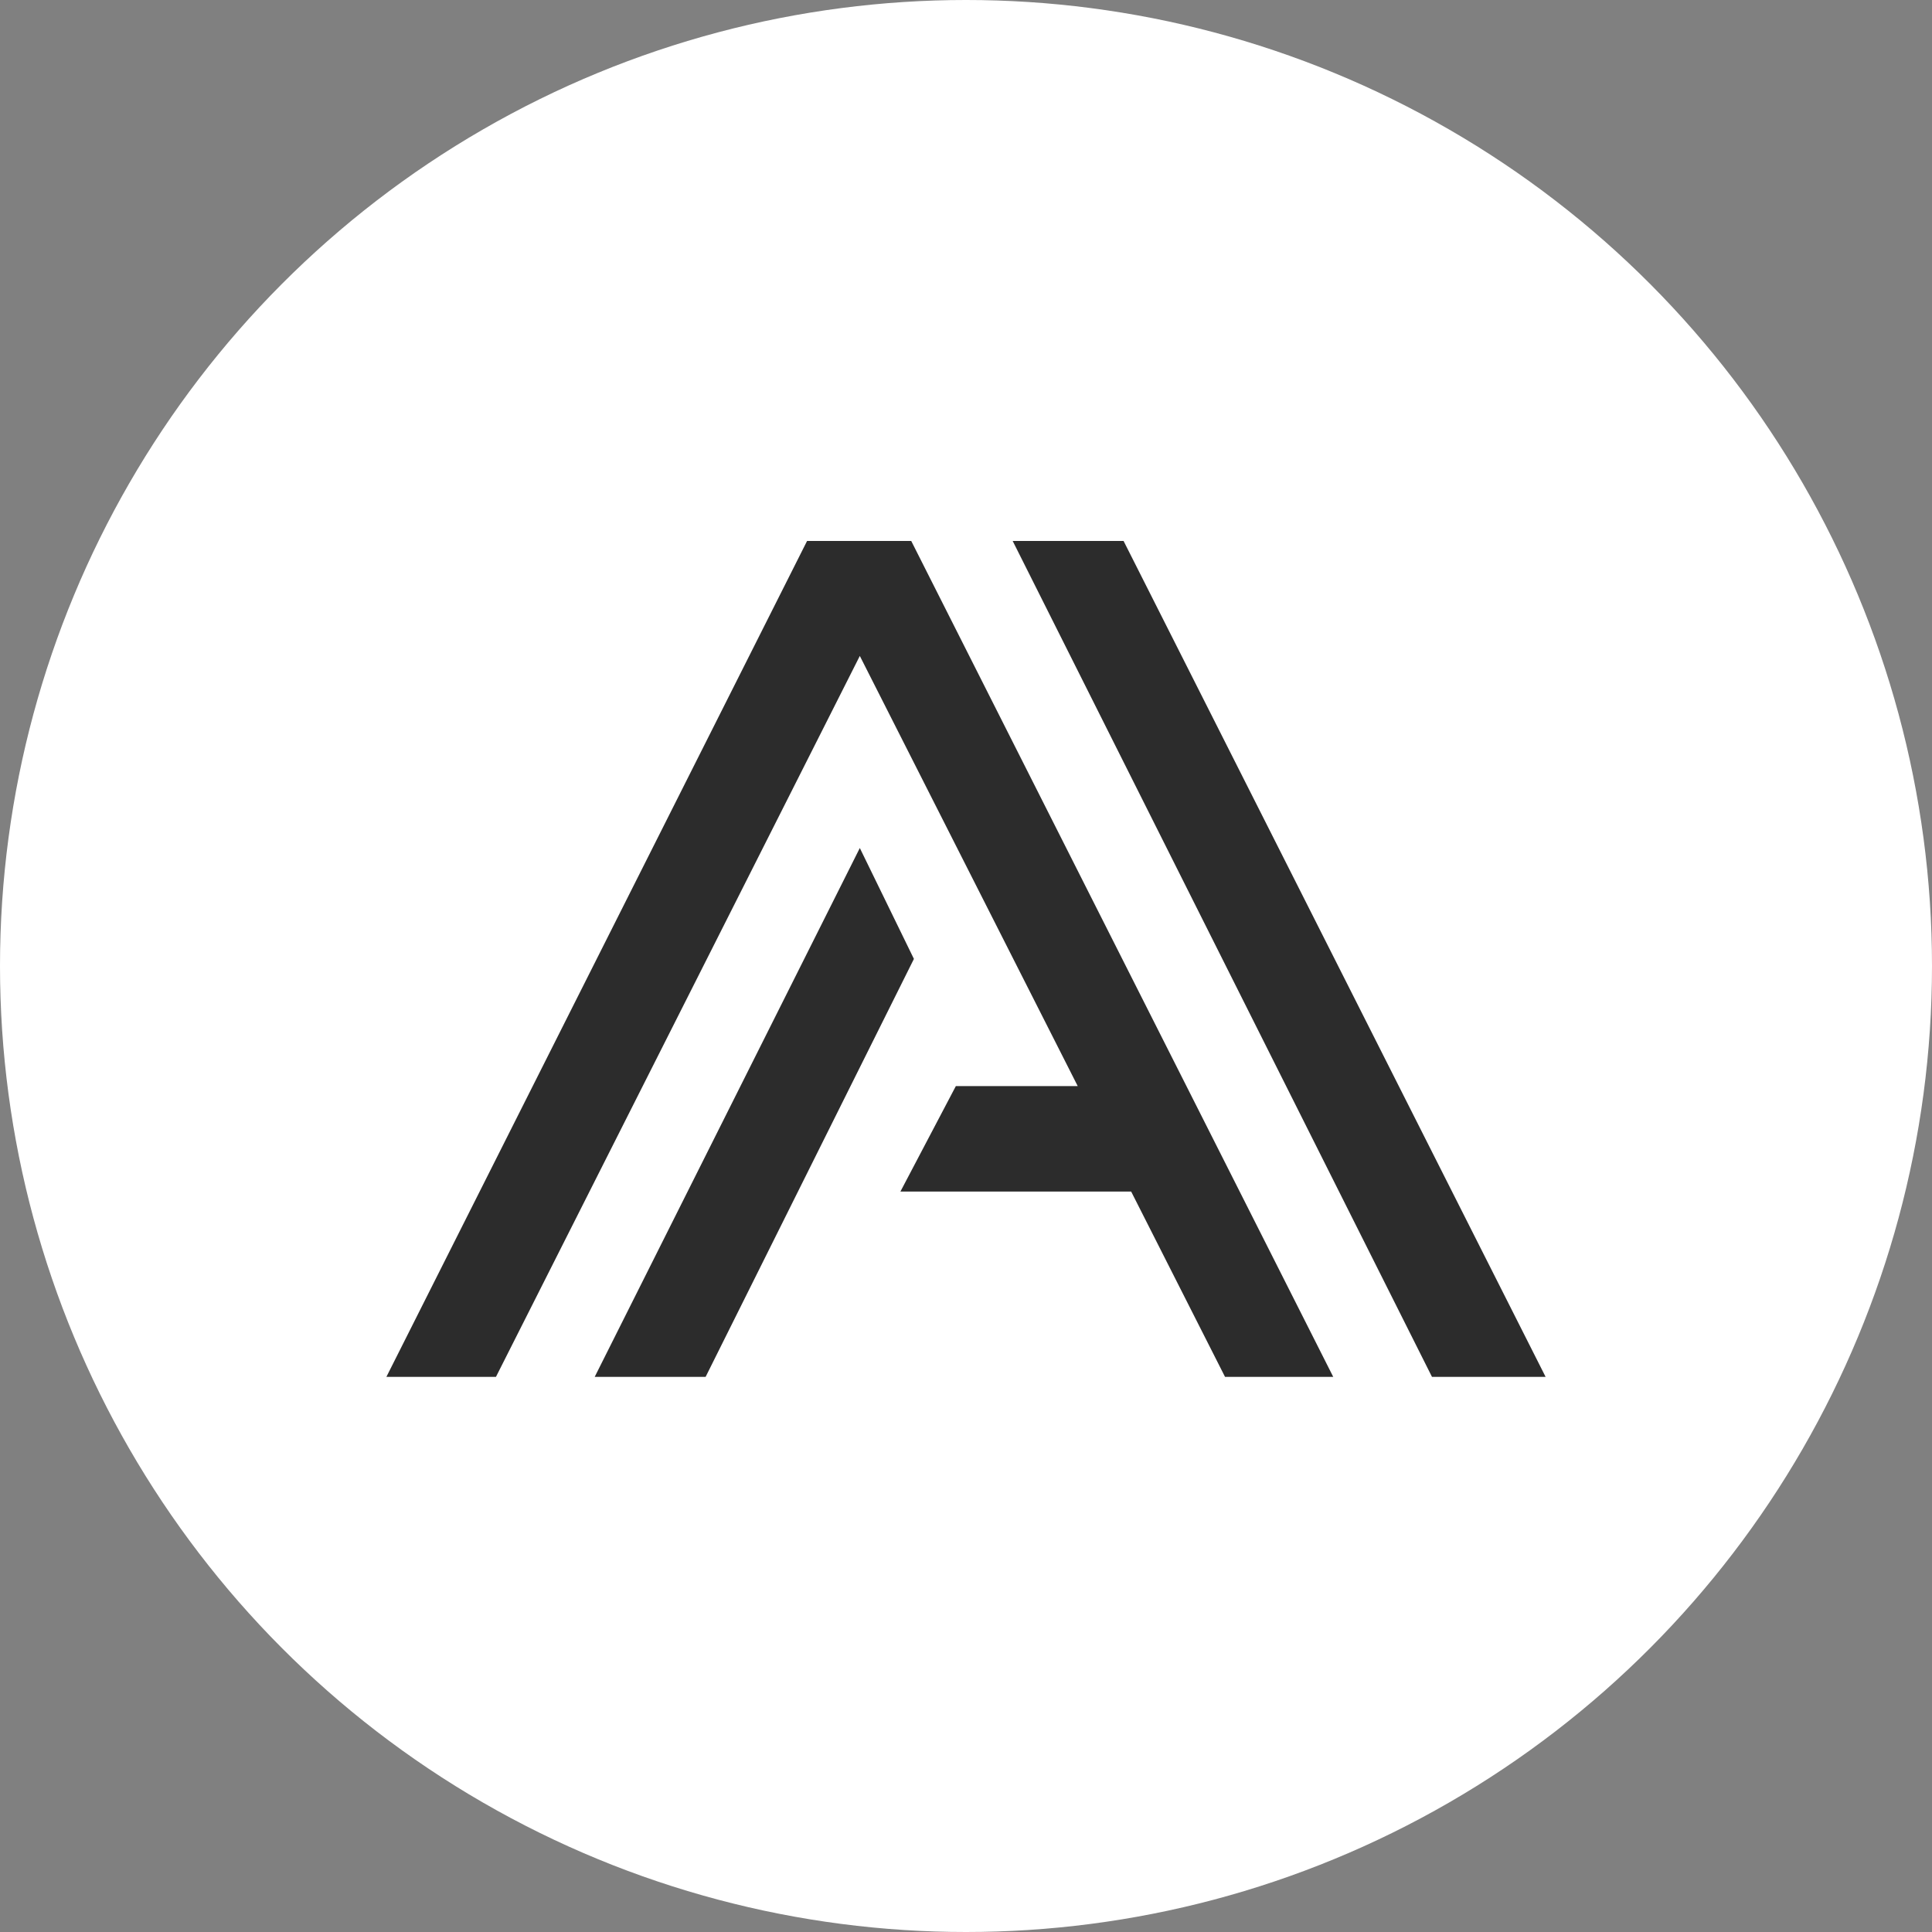
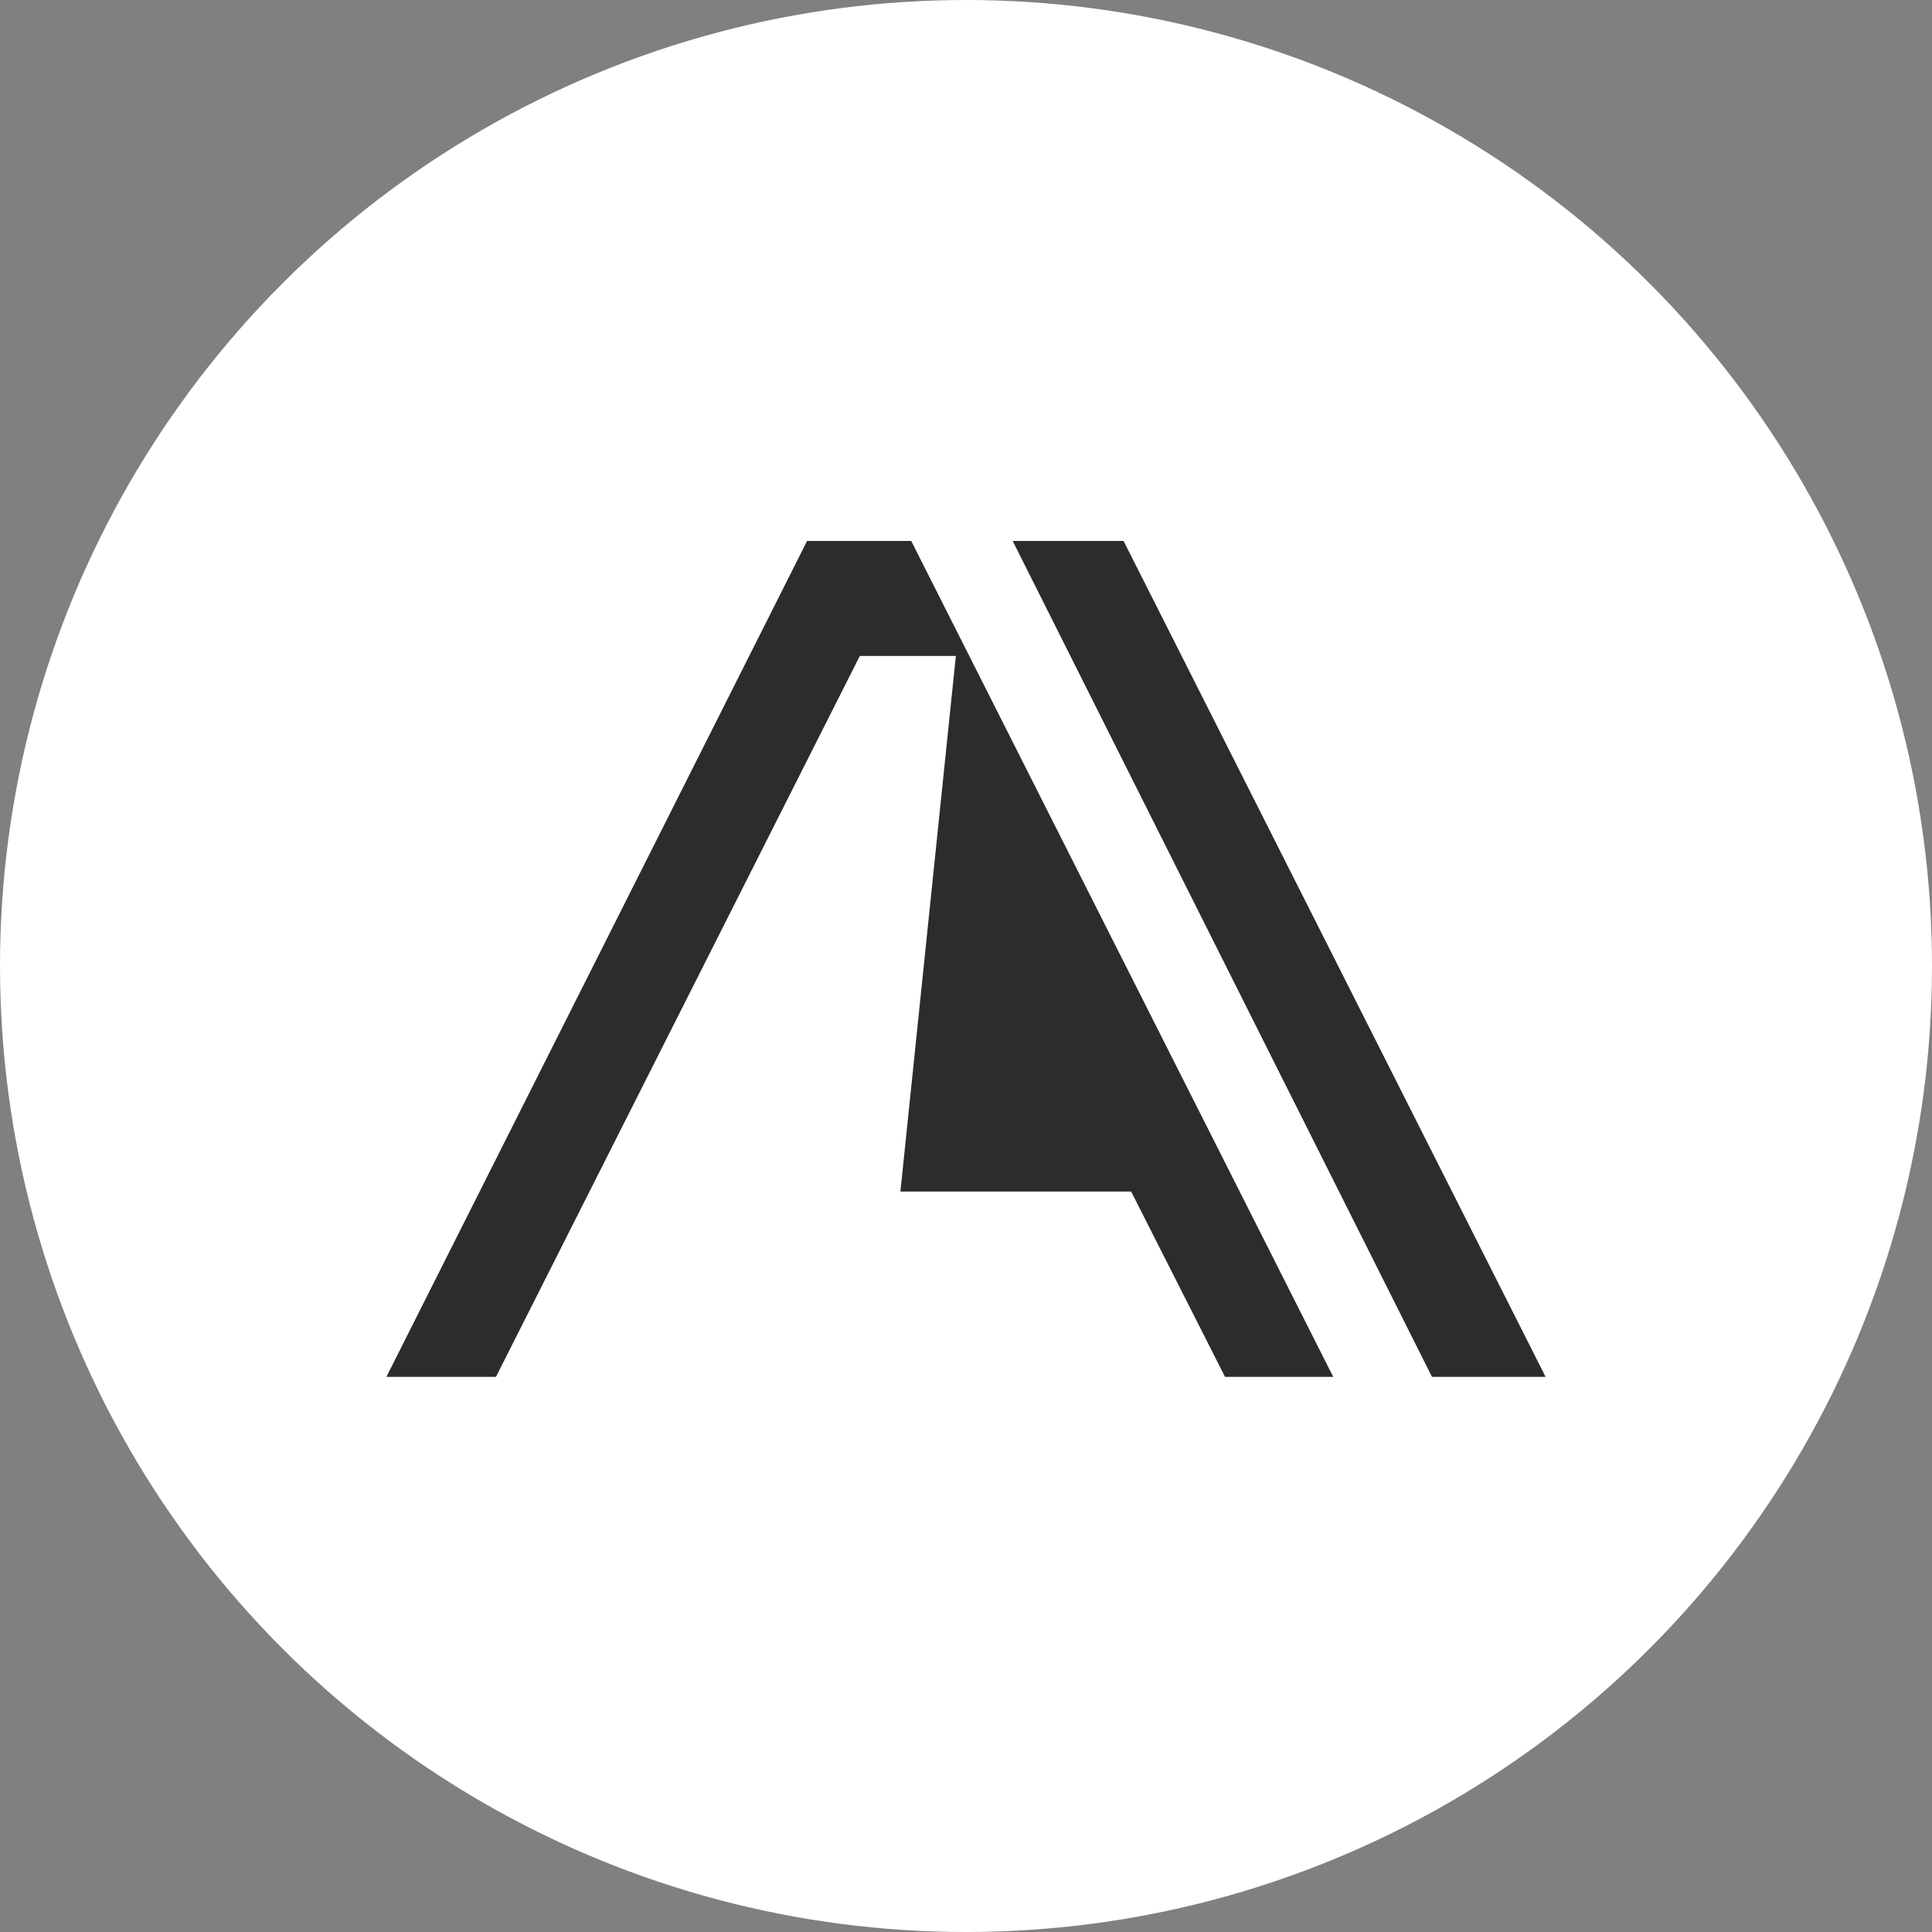
<svg xmlns="http://www.w3.org/2000/svg" width="100" height="100" viewBox="0 0 100 100" fill="none">
  <rect x="0" y="0" width="100" height="100" fill="#808080" stroke="none" />
  <circle cx="50" cy="50" r="50" fill="white" />
-   <path d="M41.774 28L20 71.266H25.671L44.504 33.951L55.782 56.215H49.475L46.605 61.675H58.549L63.407 71.266H69.008L47.165 28H41.774Z" fill="#2C2C2C" />
-   <path d="M44.504 43.893L30.782 71.266H36.523L47.304 49.633L44.504 43.893Z" fill="#2C2C2C" />
+   <path d="M41.774 28L20 71.266H25.671L44.504 33.951H49.475L46.605 61.675H58.549L63.407 71.266H69.008L47.165 28H41.774Z" fill="#2C2C2C" />
  <path d="M58.156 28H52.416L74.119 71.266H80L58.156 28Z" fill="#2C2C2C" />
</svg>